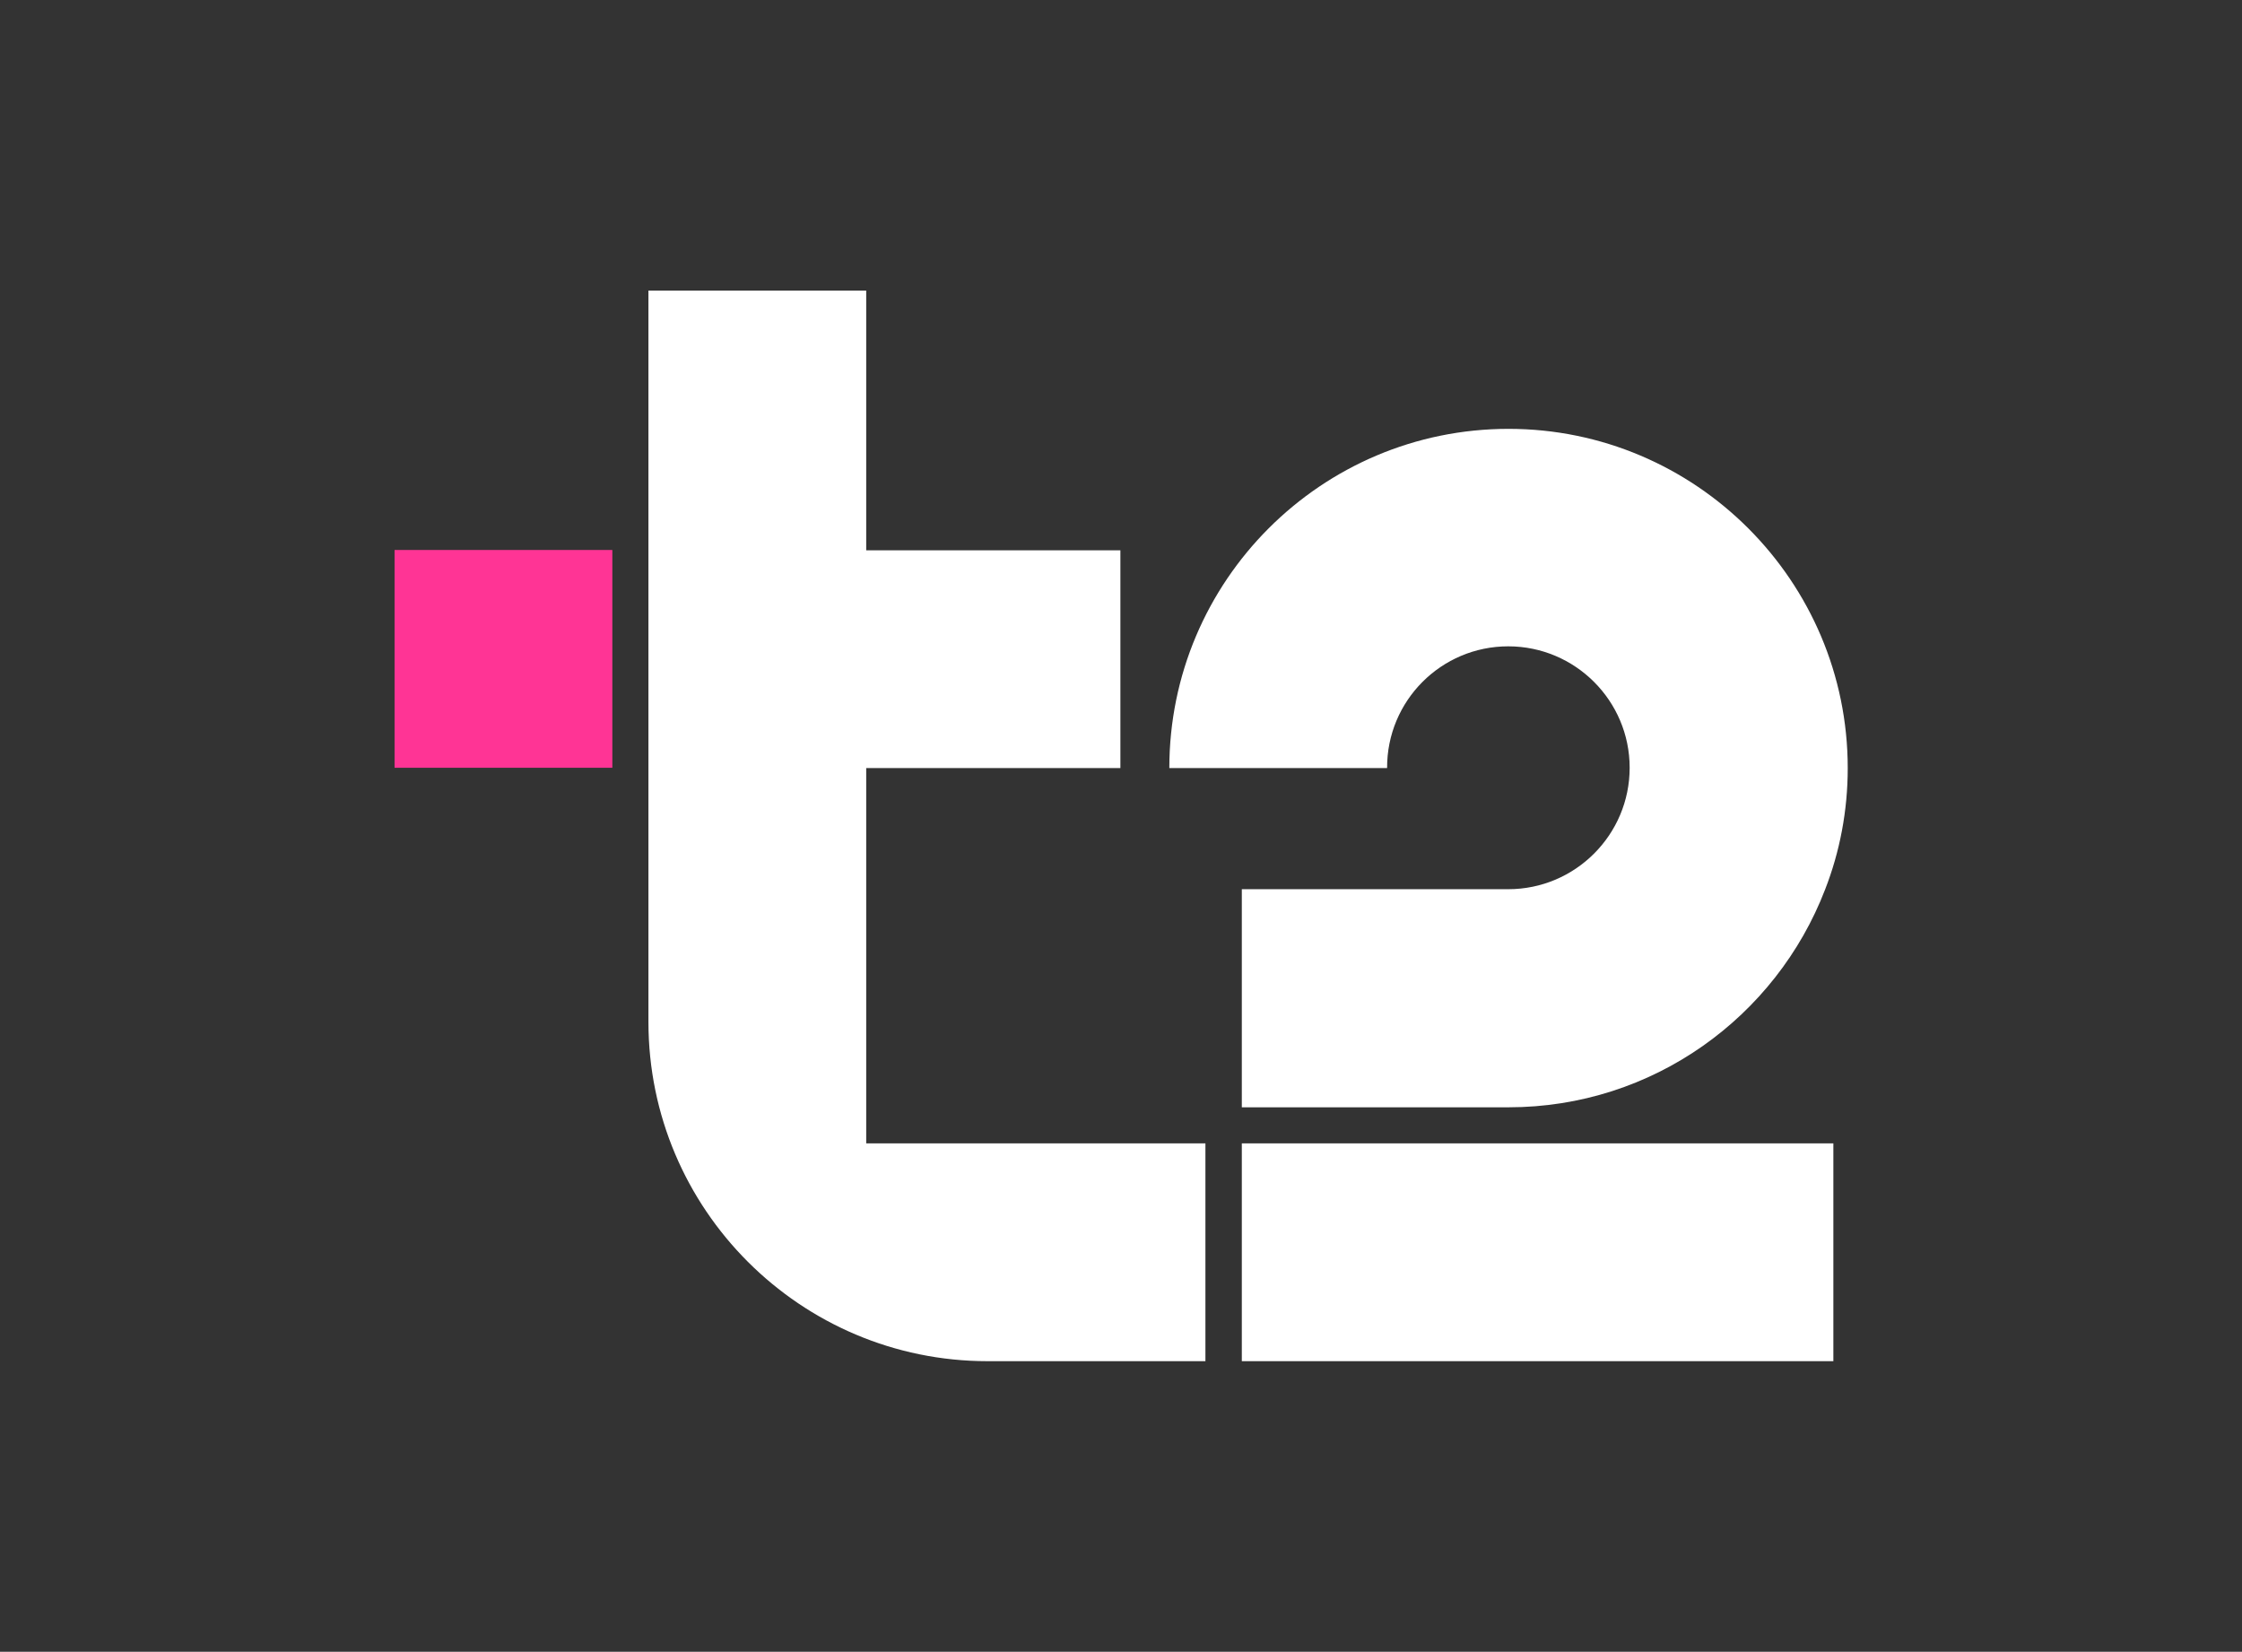
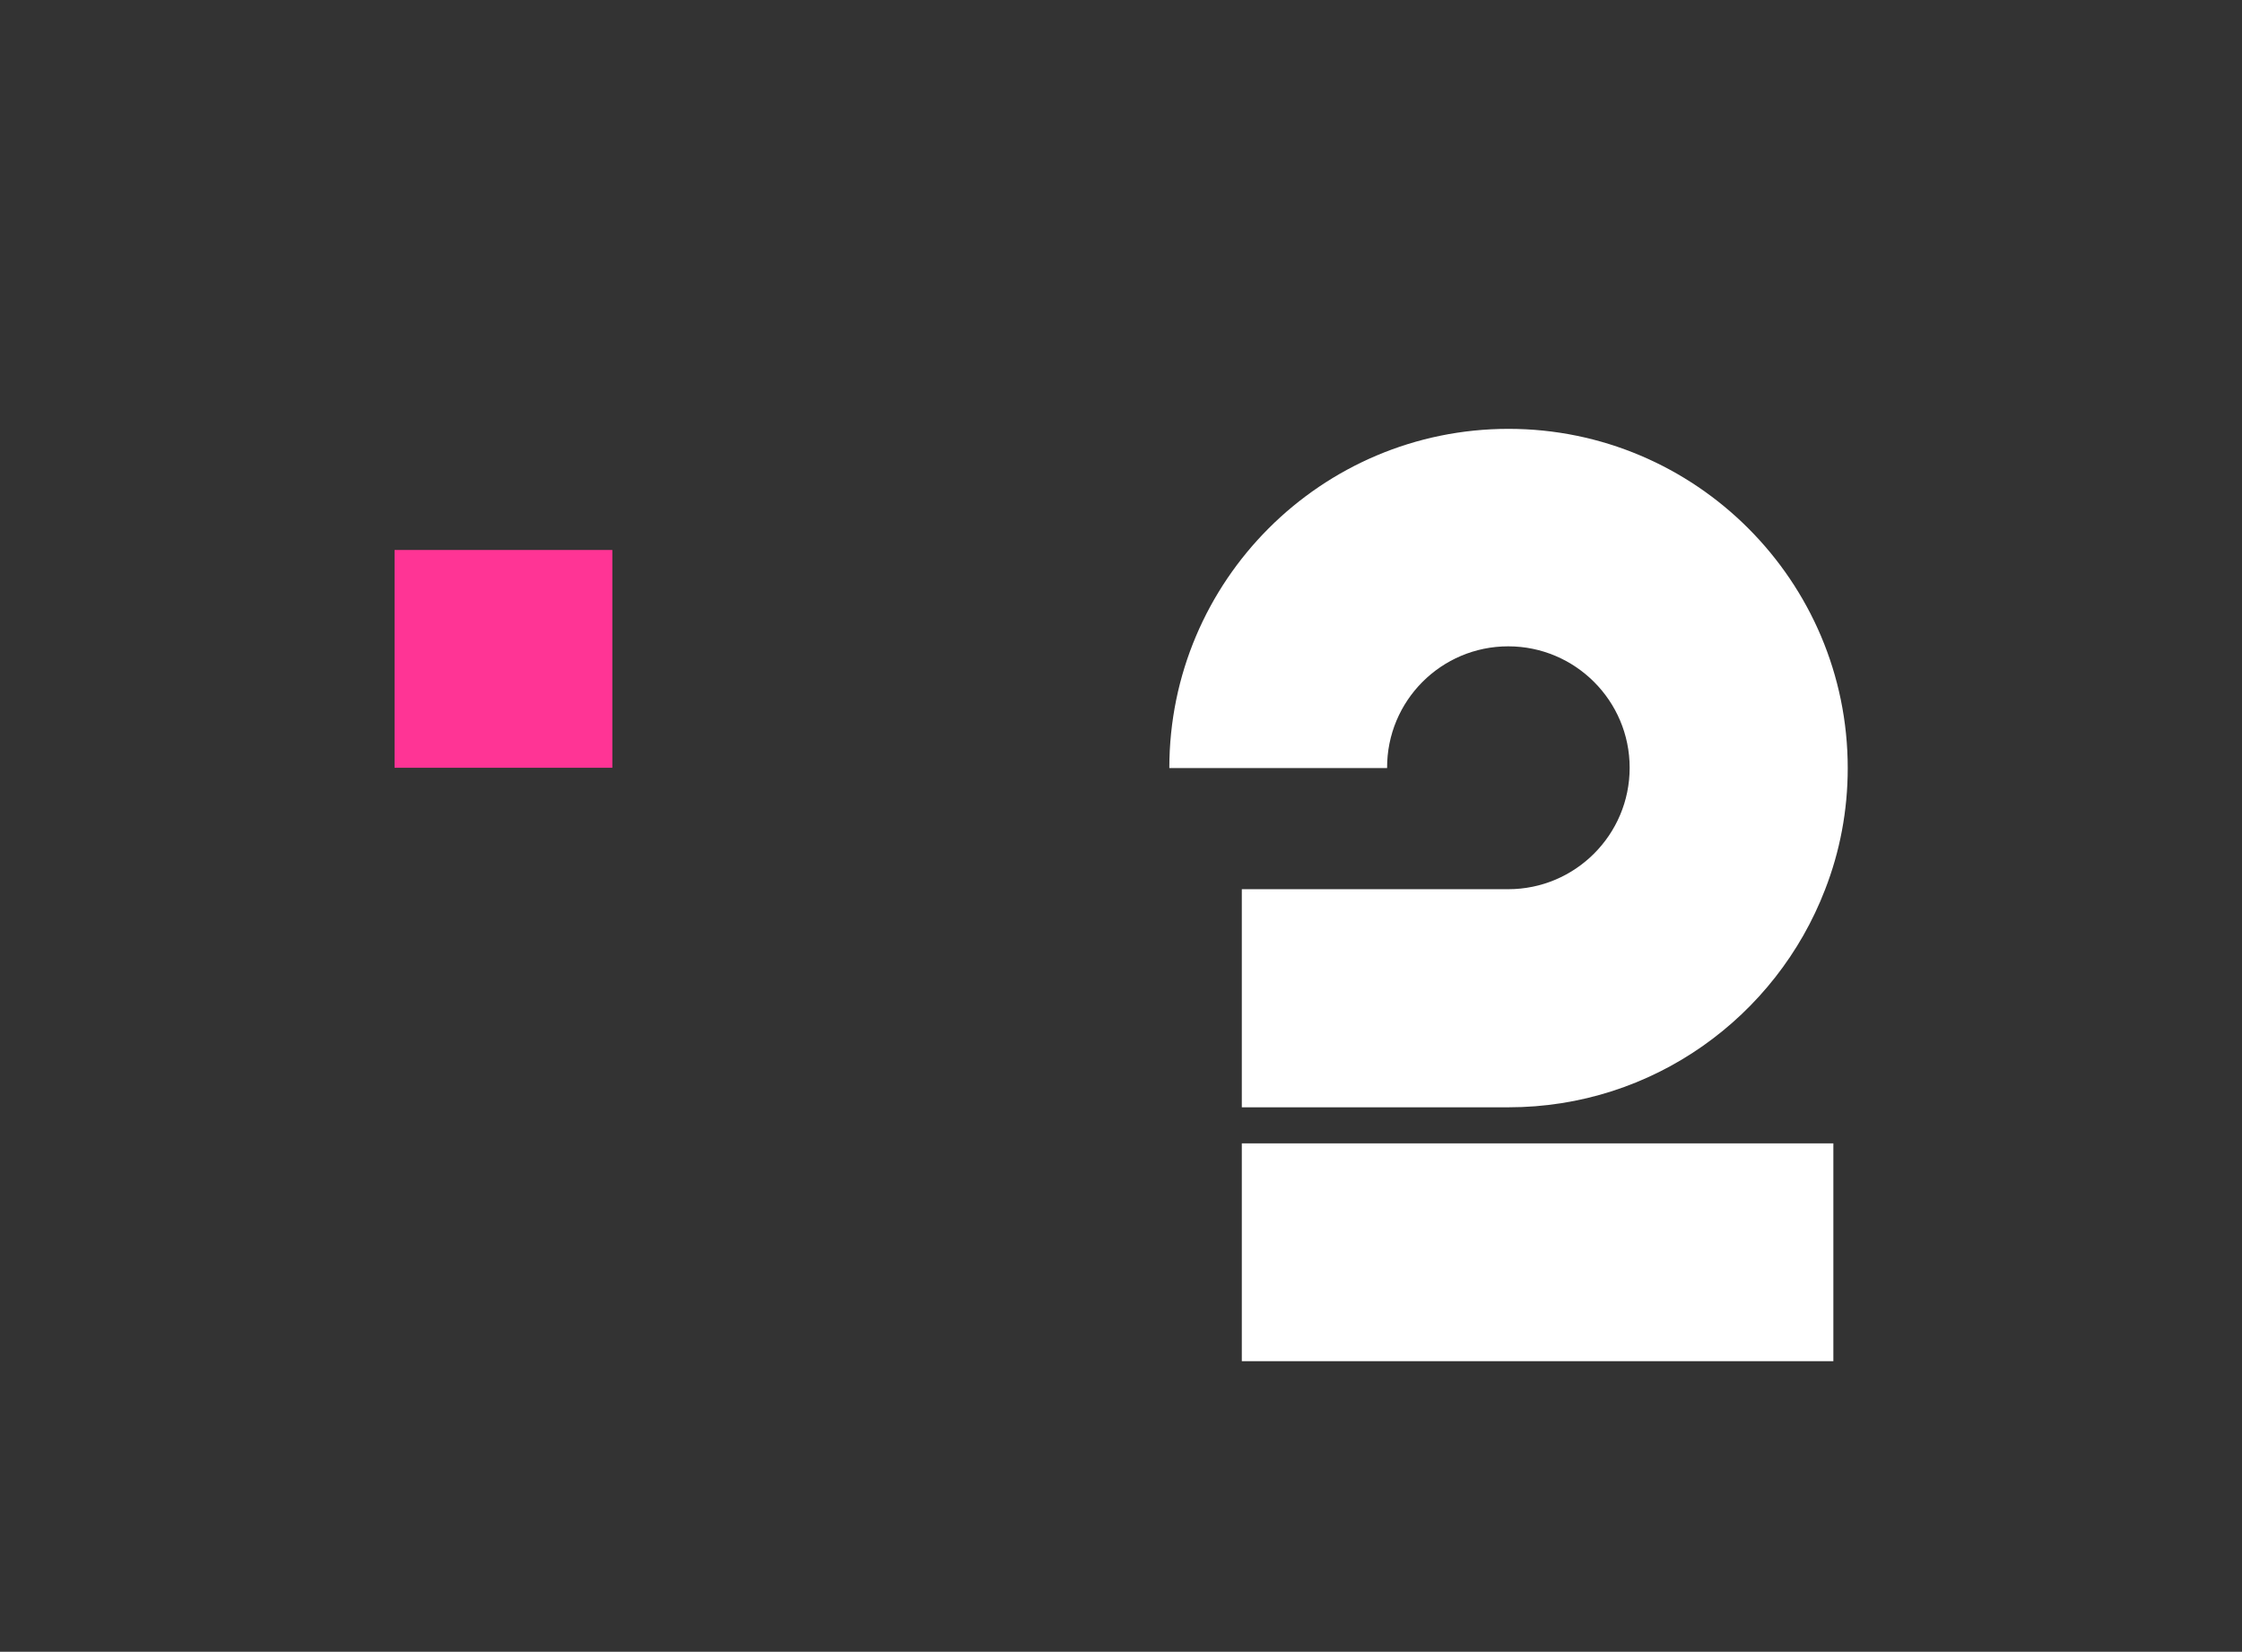
<svg xmlns="http://www.w3.org/2000/svg" version="1.1" id="Layer_2_00000026871373679487351540000008928259328589054877_" x="0px" y="0px" viewBox="0 0 733 540" style="enable-background:new 0 0 733 540;" xml:space="preserve">
  <rect x="0" y="0" width="733" height="540" fill="#333333" stroke="none" />
  <style type="text/css"> .st0{fill:#FF3495;} .st1{fill:#FFFFFF;} </style>
  <g id="Logo">
    <g>
      <rect x="129" y="179.8" class="st0" width="71.2" height="71.2" />
      <path class="st1" d="M406,373.8h193.4V445H406V373.8L406,373.8z M493.1,211.3c21.9,0,39.7,17.8,39.7,39.7s-17.8,39.7-39.7,39.7 H406V362h87.2c47.2,0,87.5-29.6,103.5-71.2c4.8-12.3,7.4-25.7,7.4-39.7c0-61.1-49.7-110.9-110.9-110.9s-110.9,49.7-110.9,110.9 h71.2C453.4,229.1,471.2,211.3,493.1,211.3L493.1,211.3z" />
-       <path class="st1" d="M283.2,373.8h110.9V445h-71.2C261.7,445,212,395.3,212,334.1V95h71.2v84.9h83.1v71.2h-83.1V373.8L283.2,373.8 z" />
    </g>
  </g>
</svg>